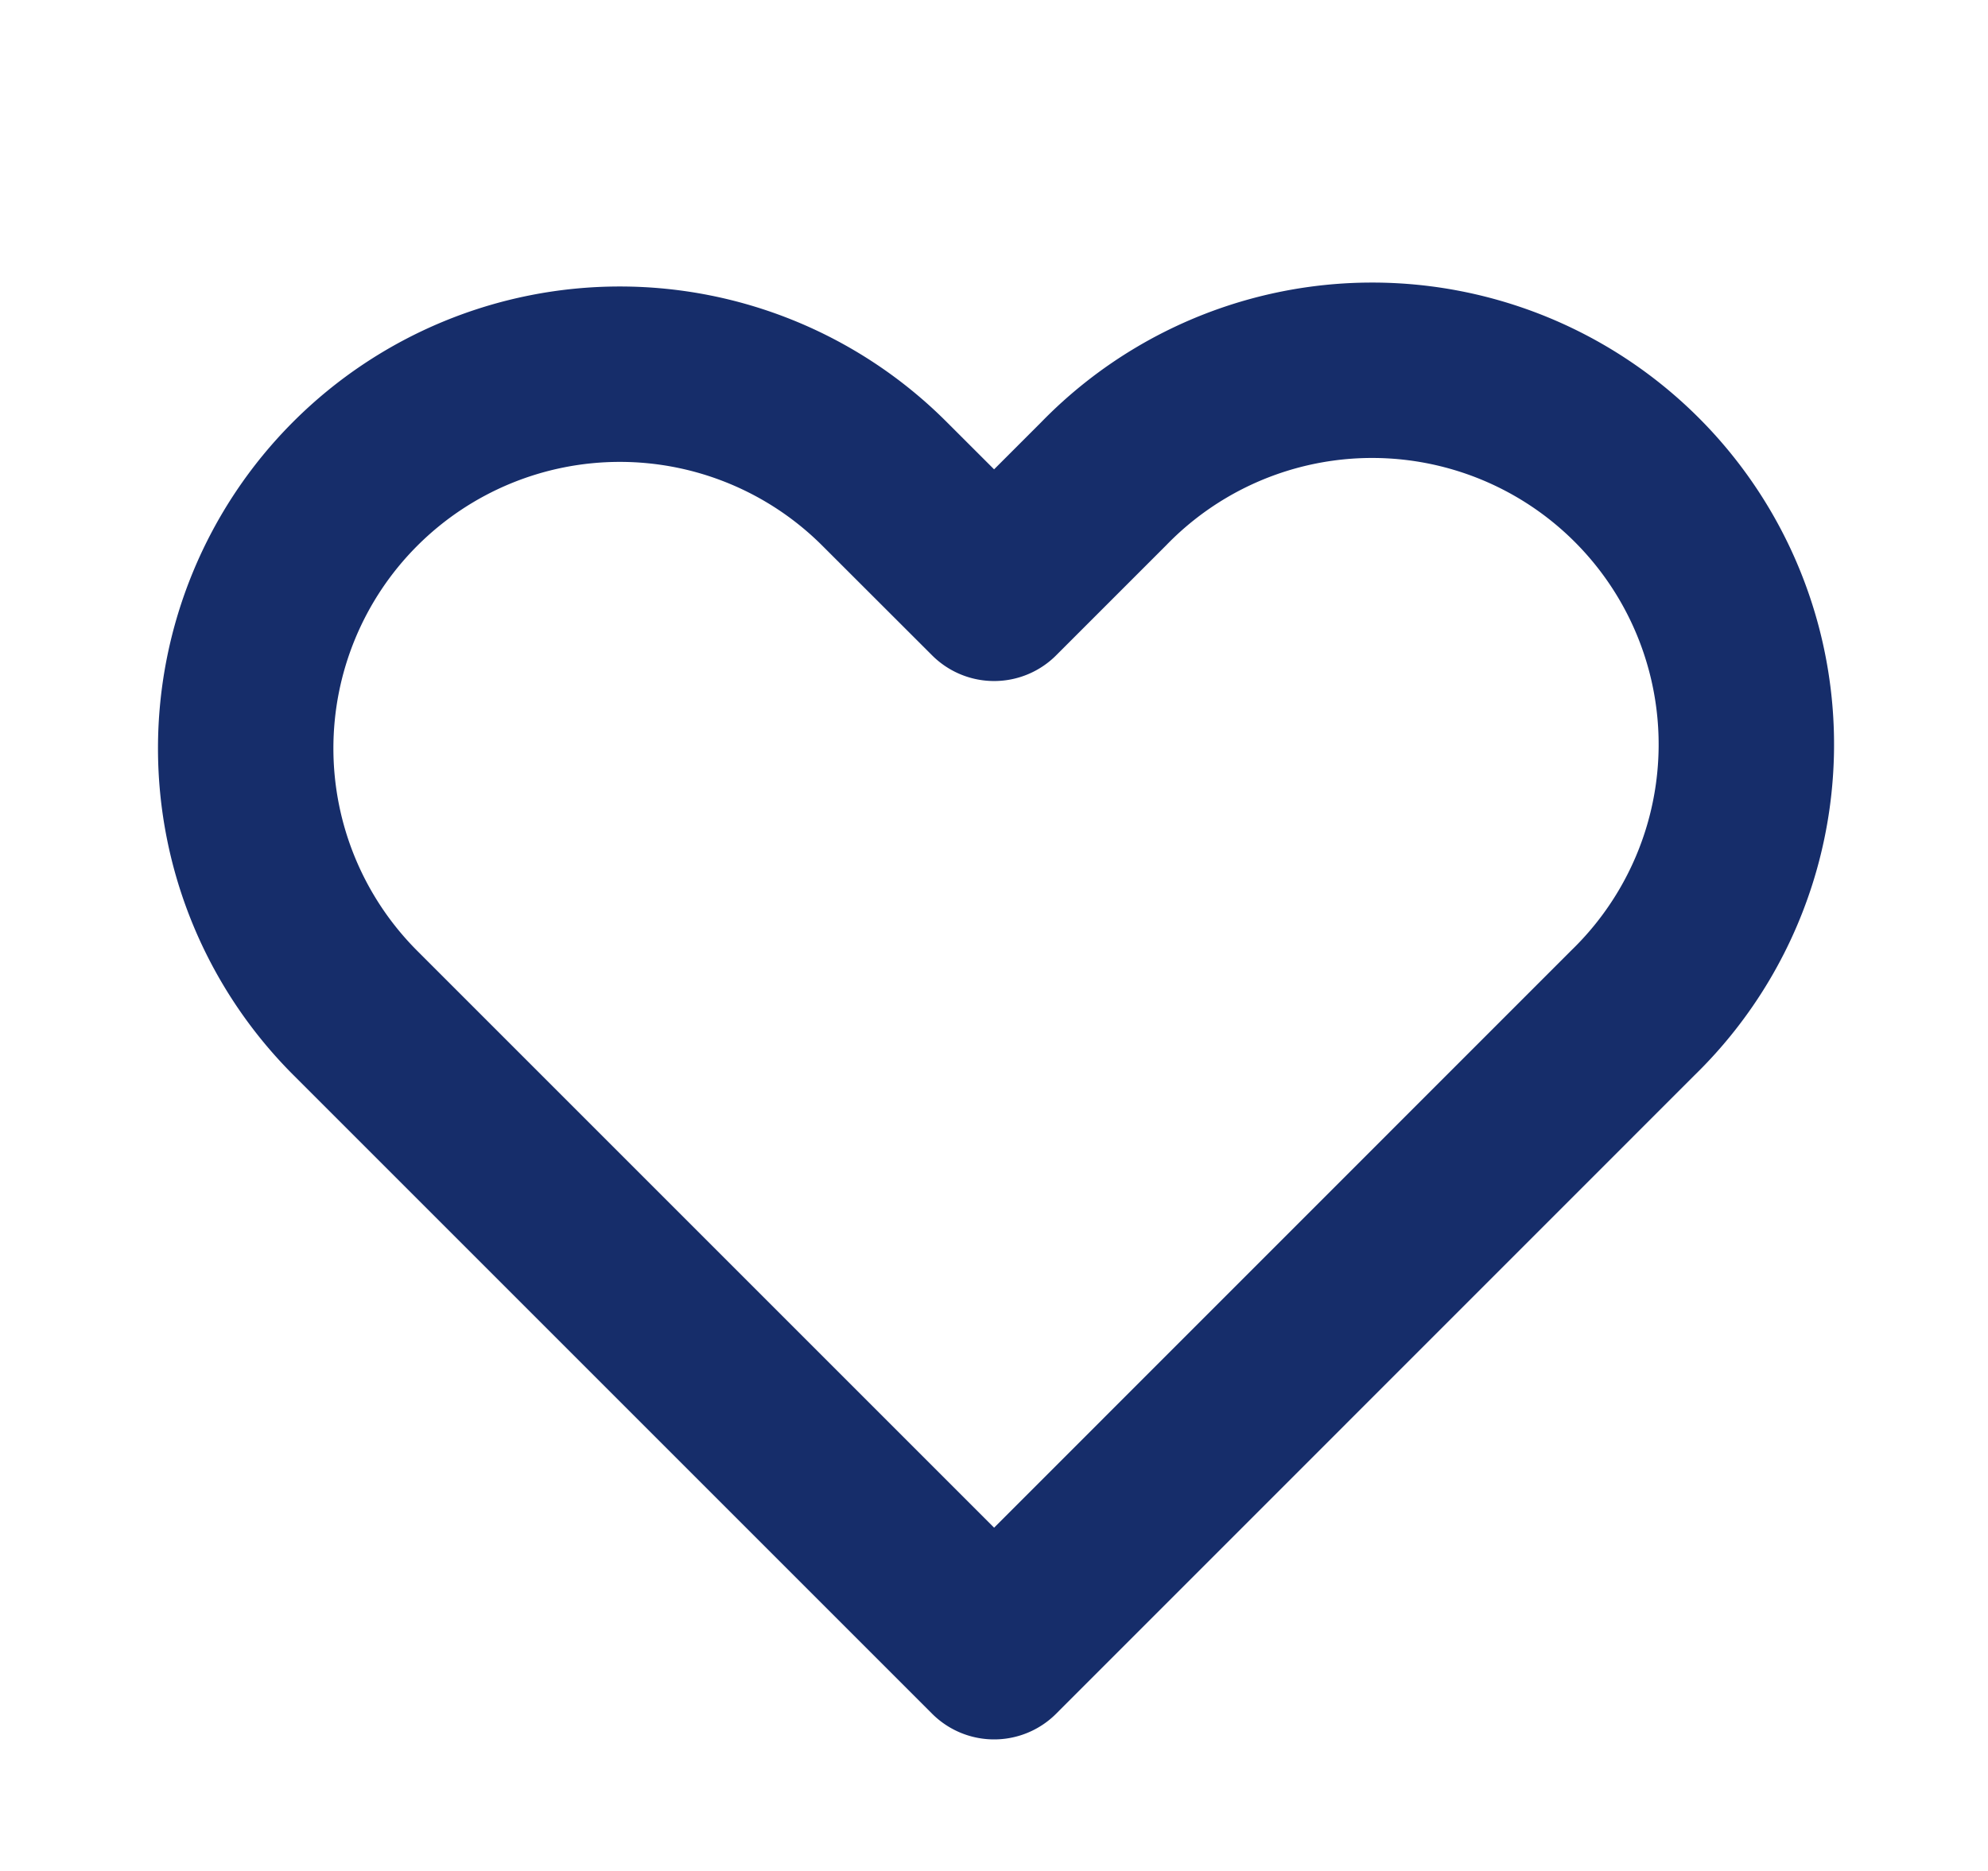
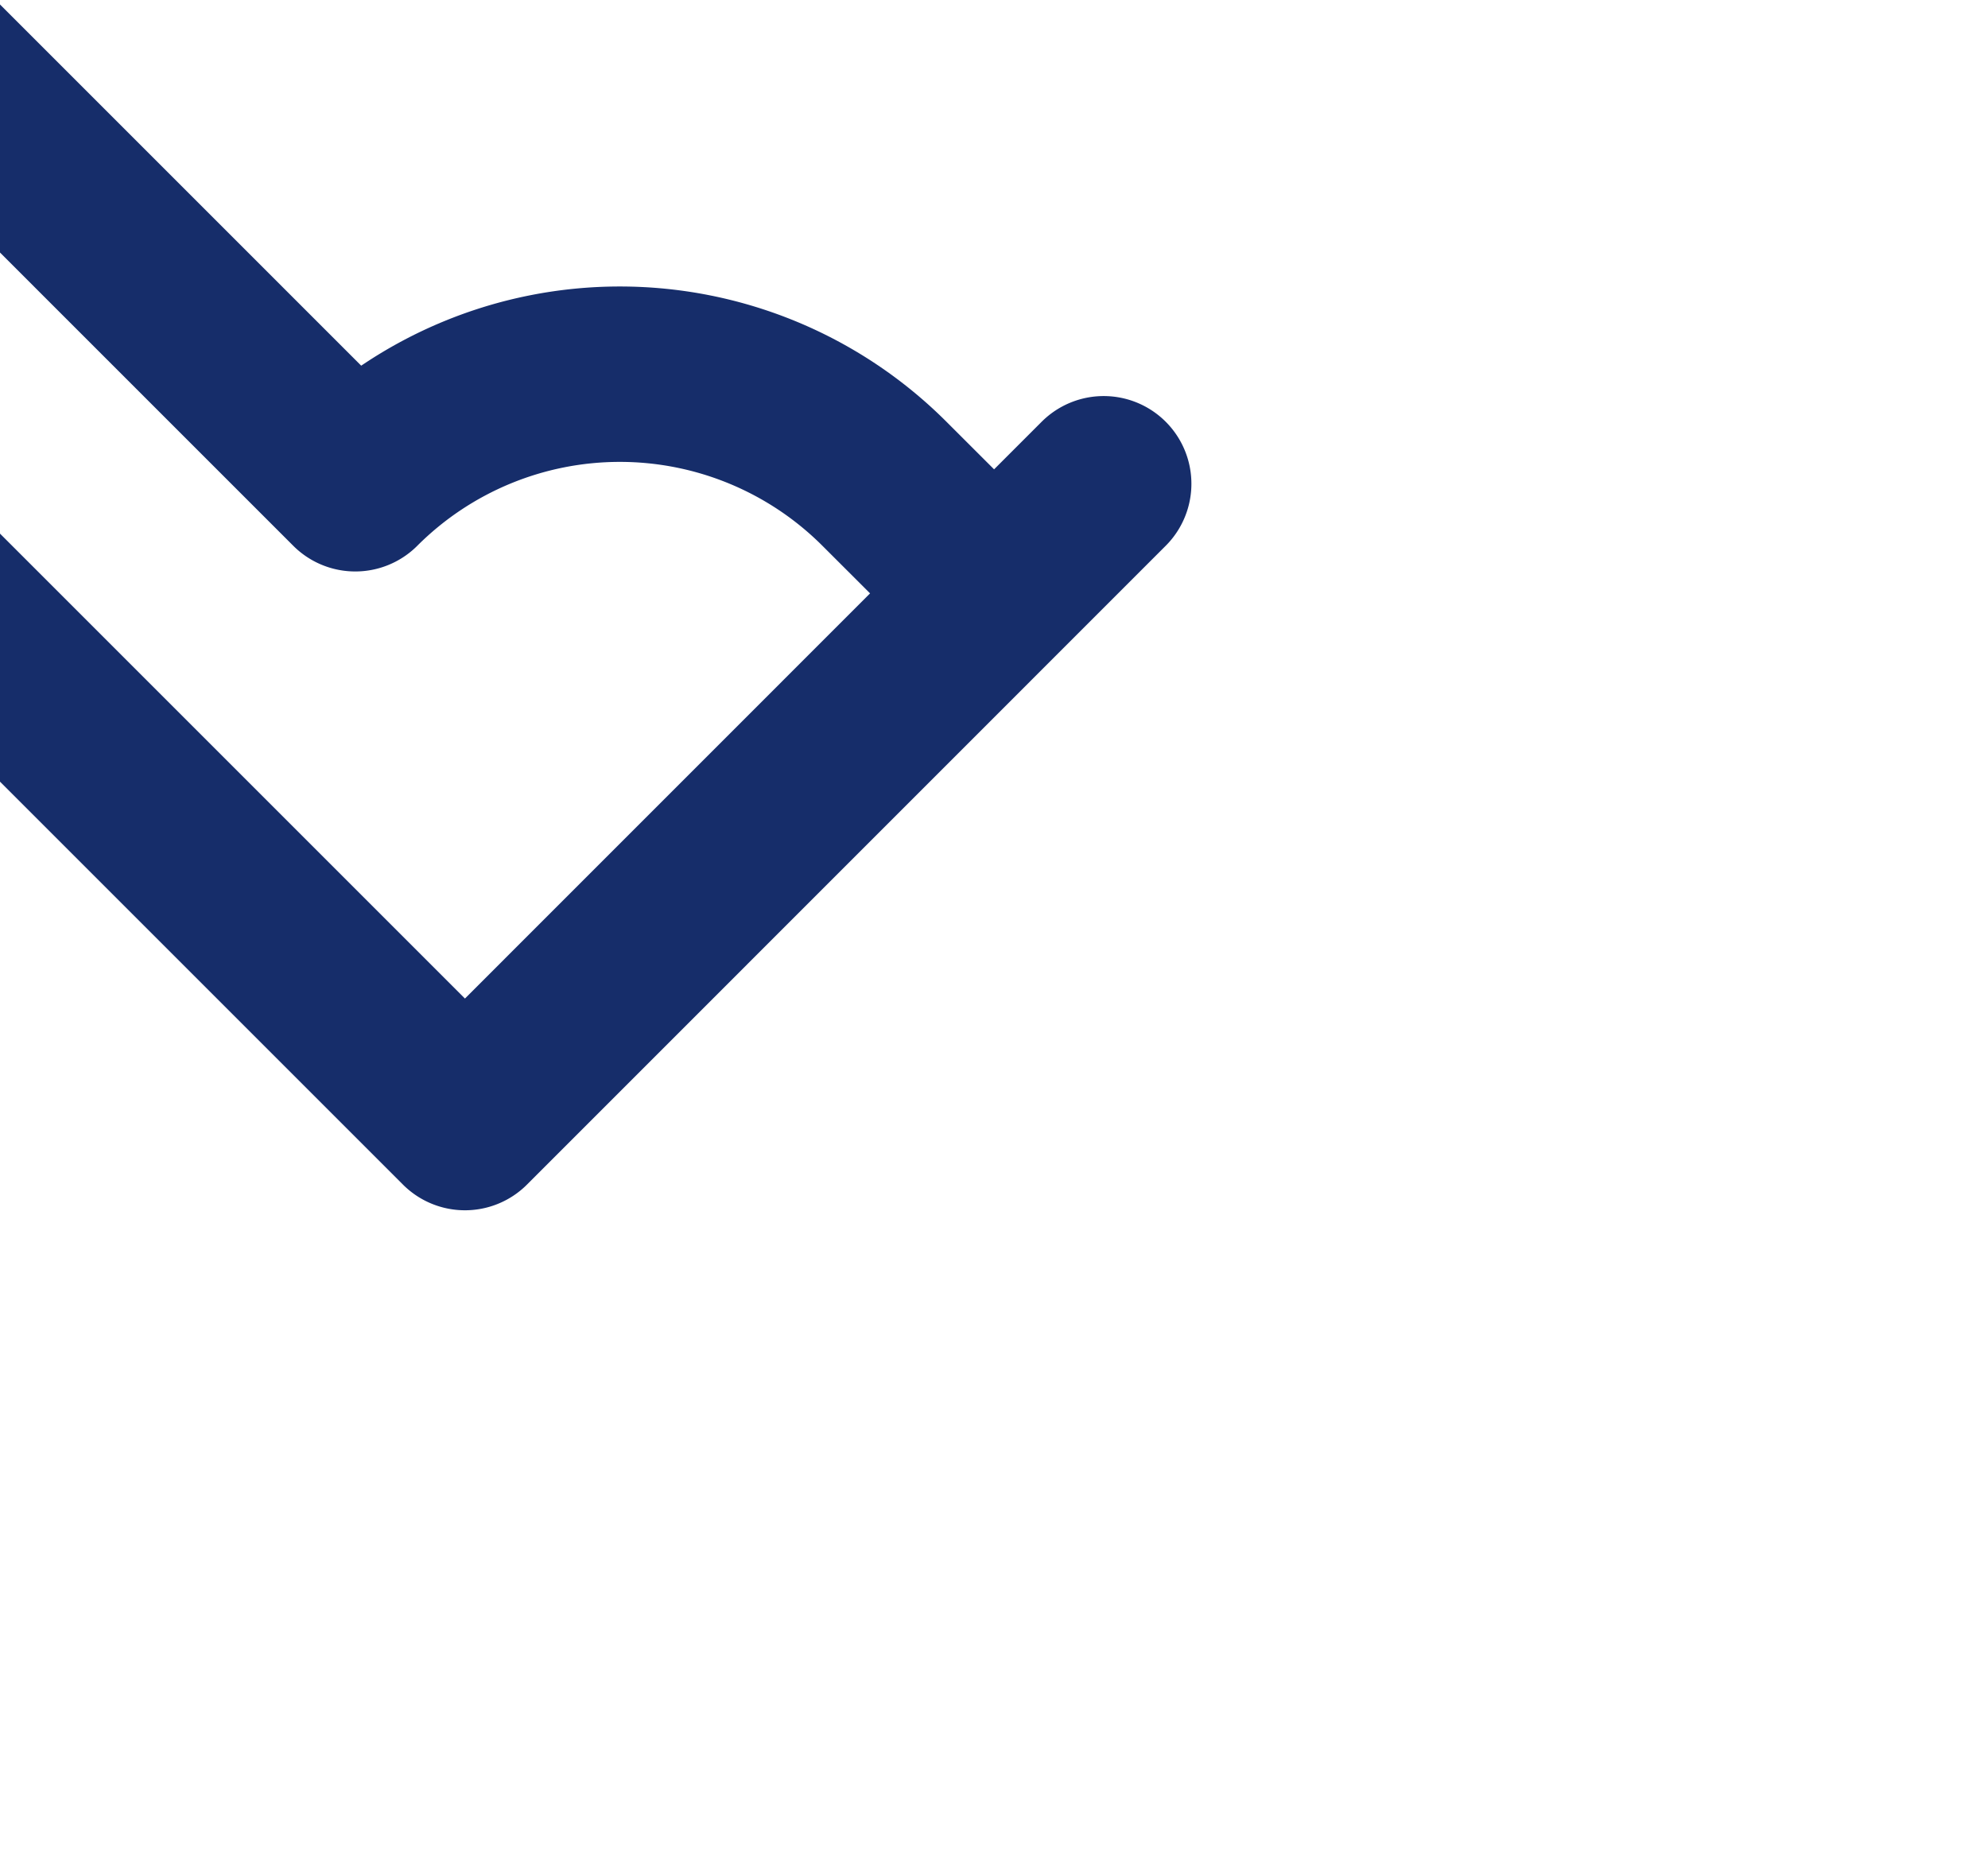
<svg xmlns="http://www.w3.org/2000/svg" width="17" height="16" viewBox="0 0 17 16" fill="none">
-   <path fill-rule="evenodd" clip-rule="evenodd" d="M3.038 4.137a3.2 3.2 0 014.525 0l.938.937.937-.937a3.2 3.2 0 114.525 4.525l-5.462 5.463-5.463-5.463a3.2 3.2 0 010-4.525v0z" stroke="#162D6A" stroke-width="1.5" stroke-linejoin="round" />
+   <path fill-rule="evenodd" clip-rule="evenodd" d="M3.038 4.137a3.2 3.2 0 014.525 0l.938.937.937-.937l-5.462 5.463-5.463-5.463a3.2 3.2 0 010-4.525v0z" stroke="#162D6A" stroke-width="1.5" stroke-linejoin="round" />
</svg>